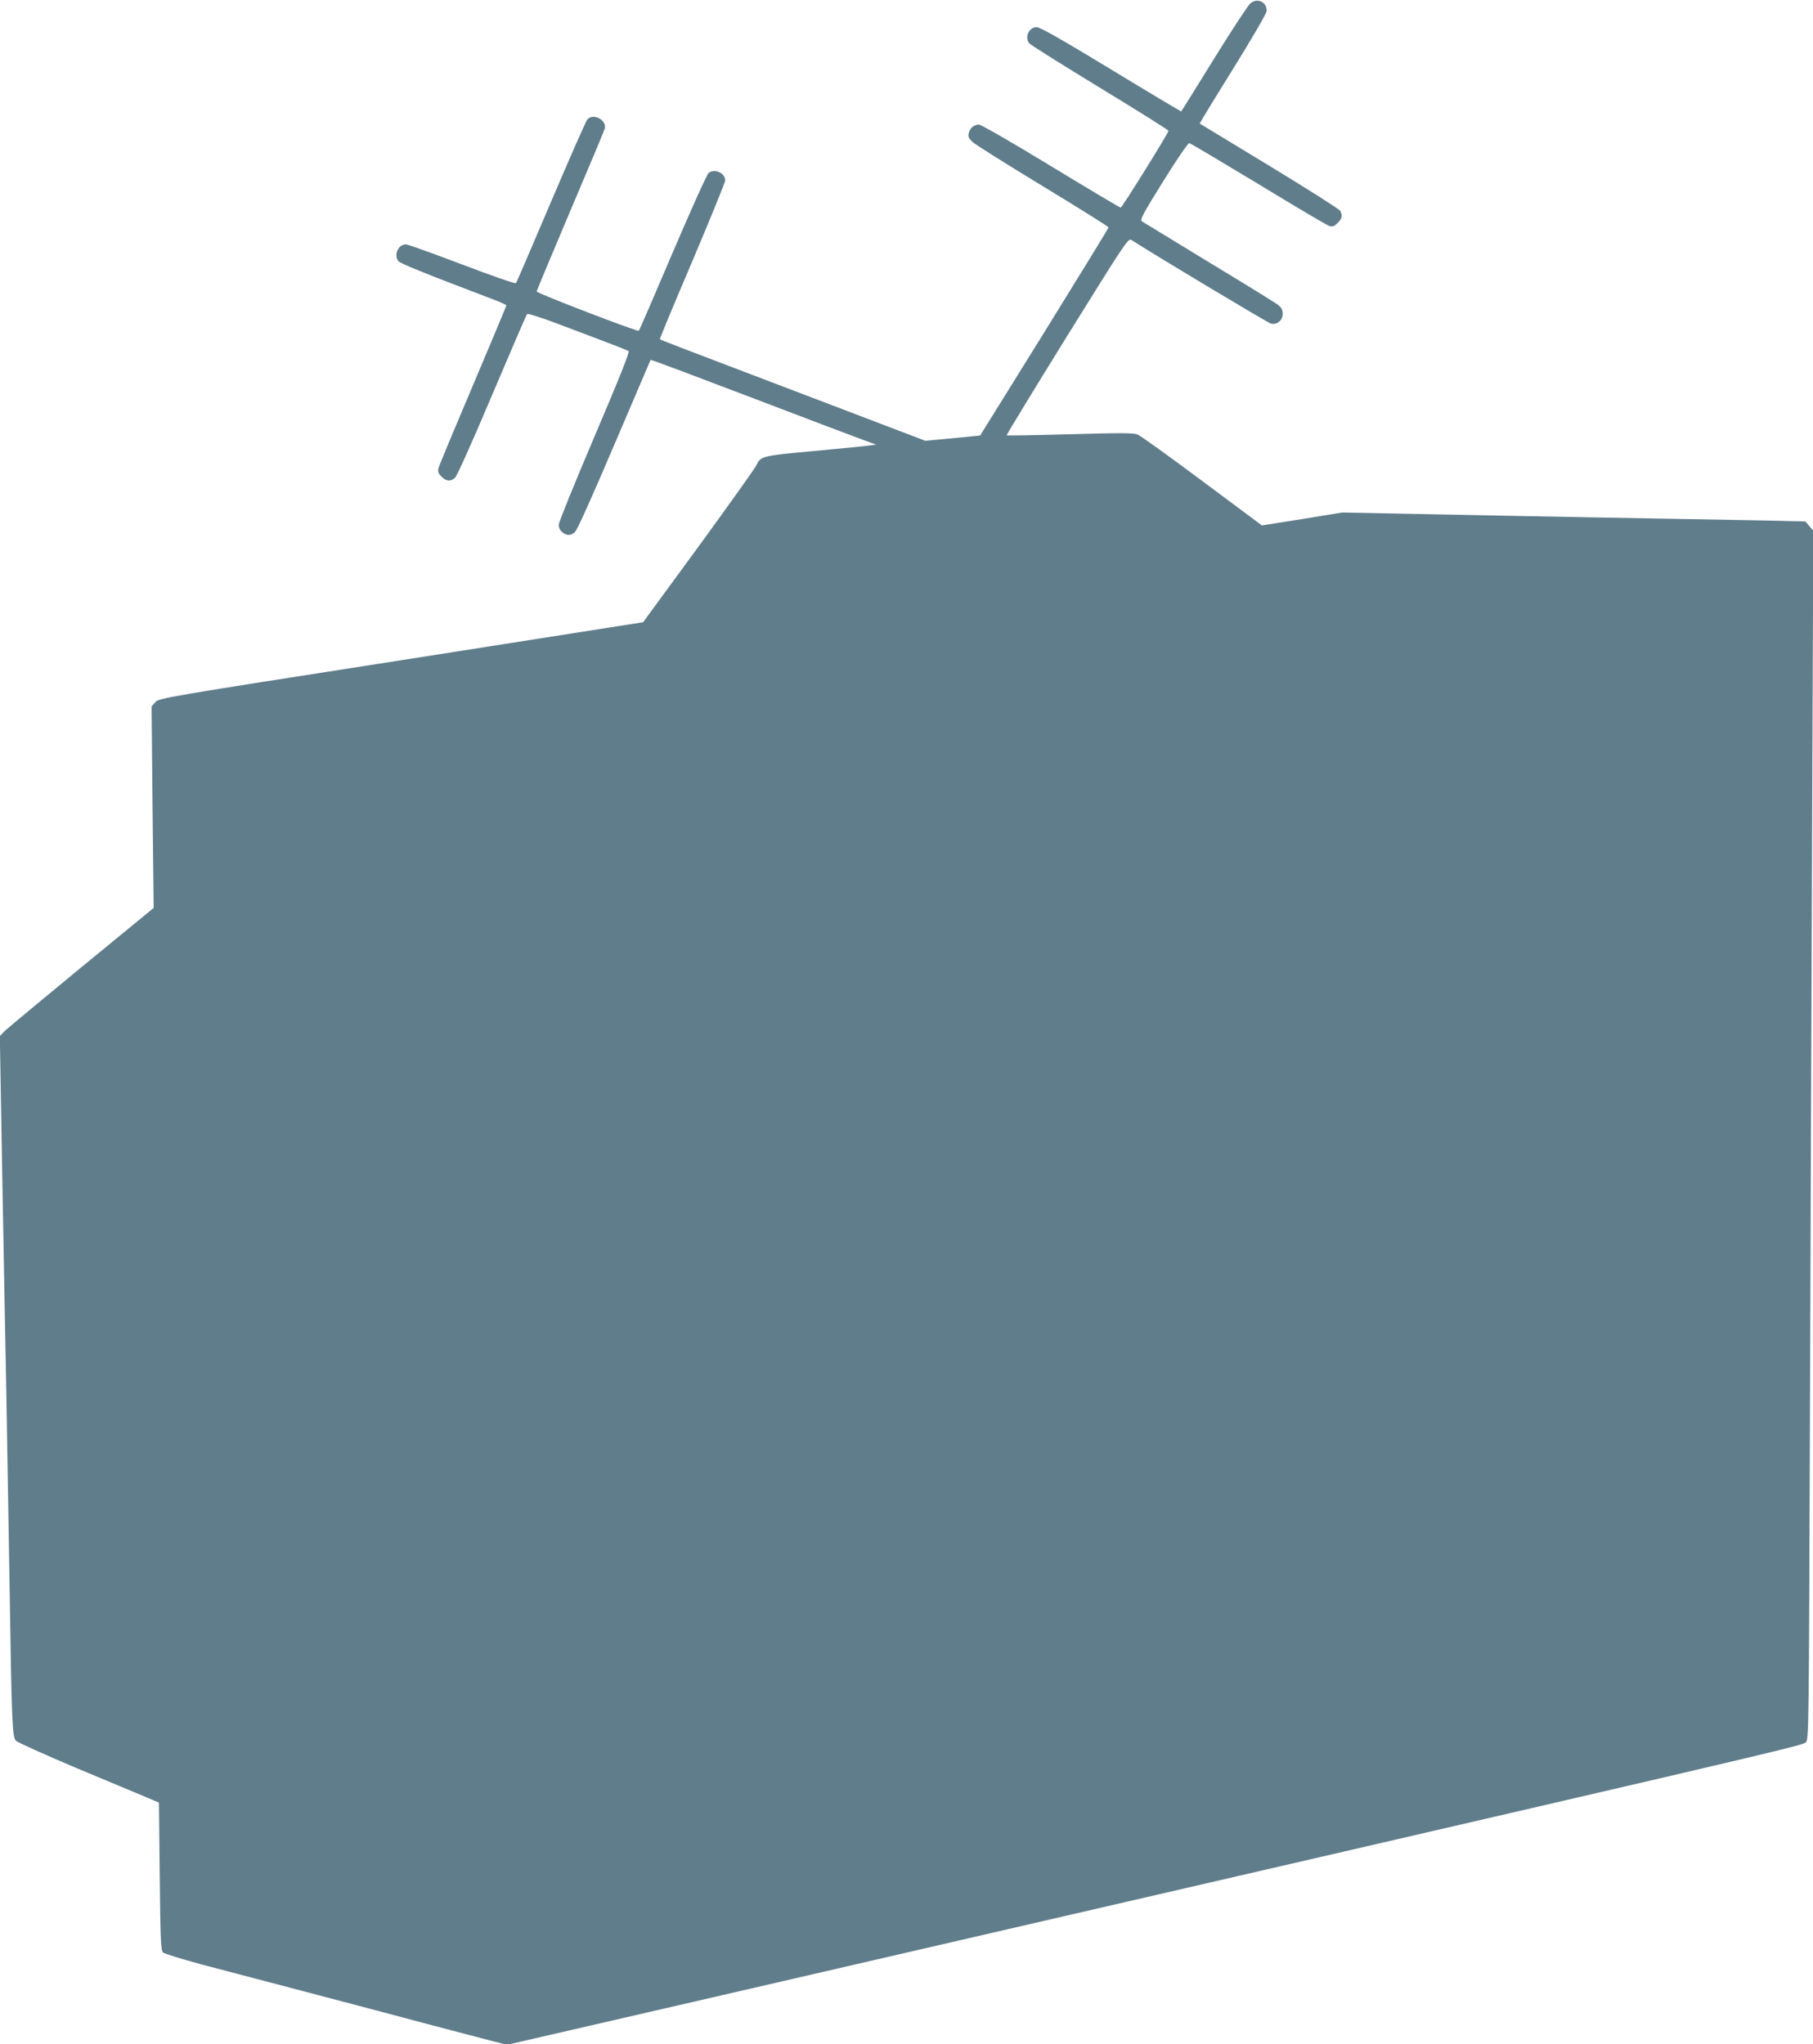
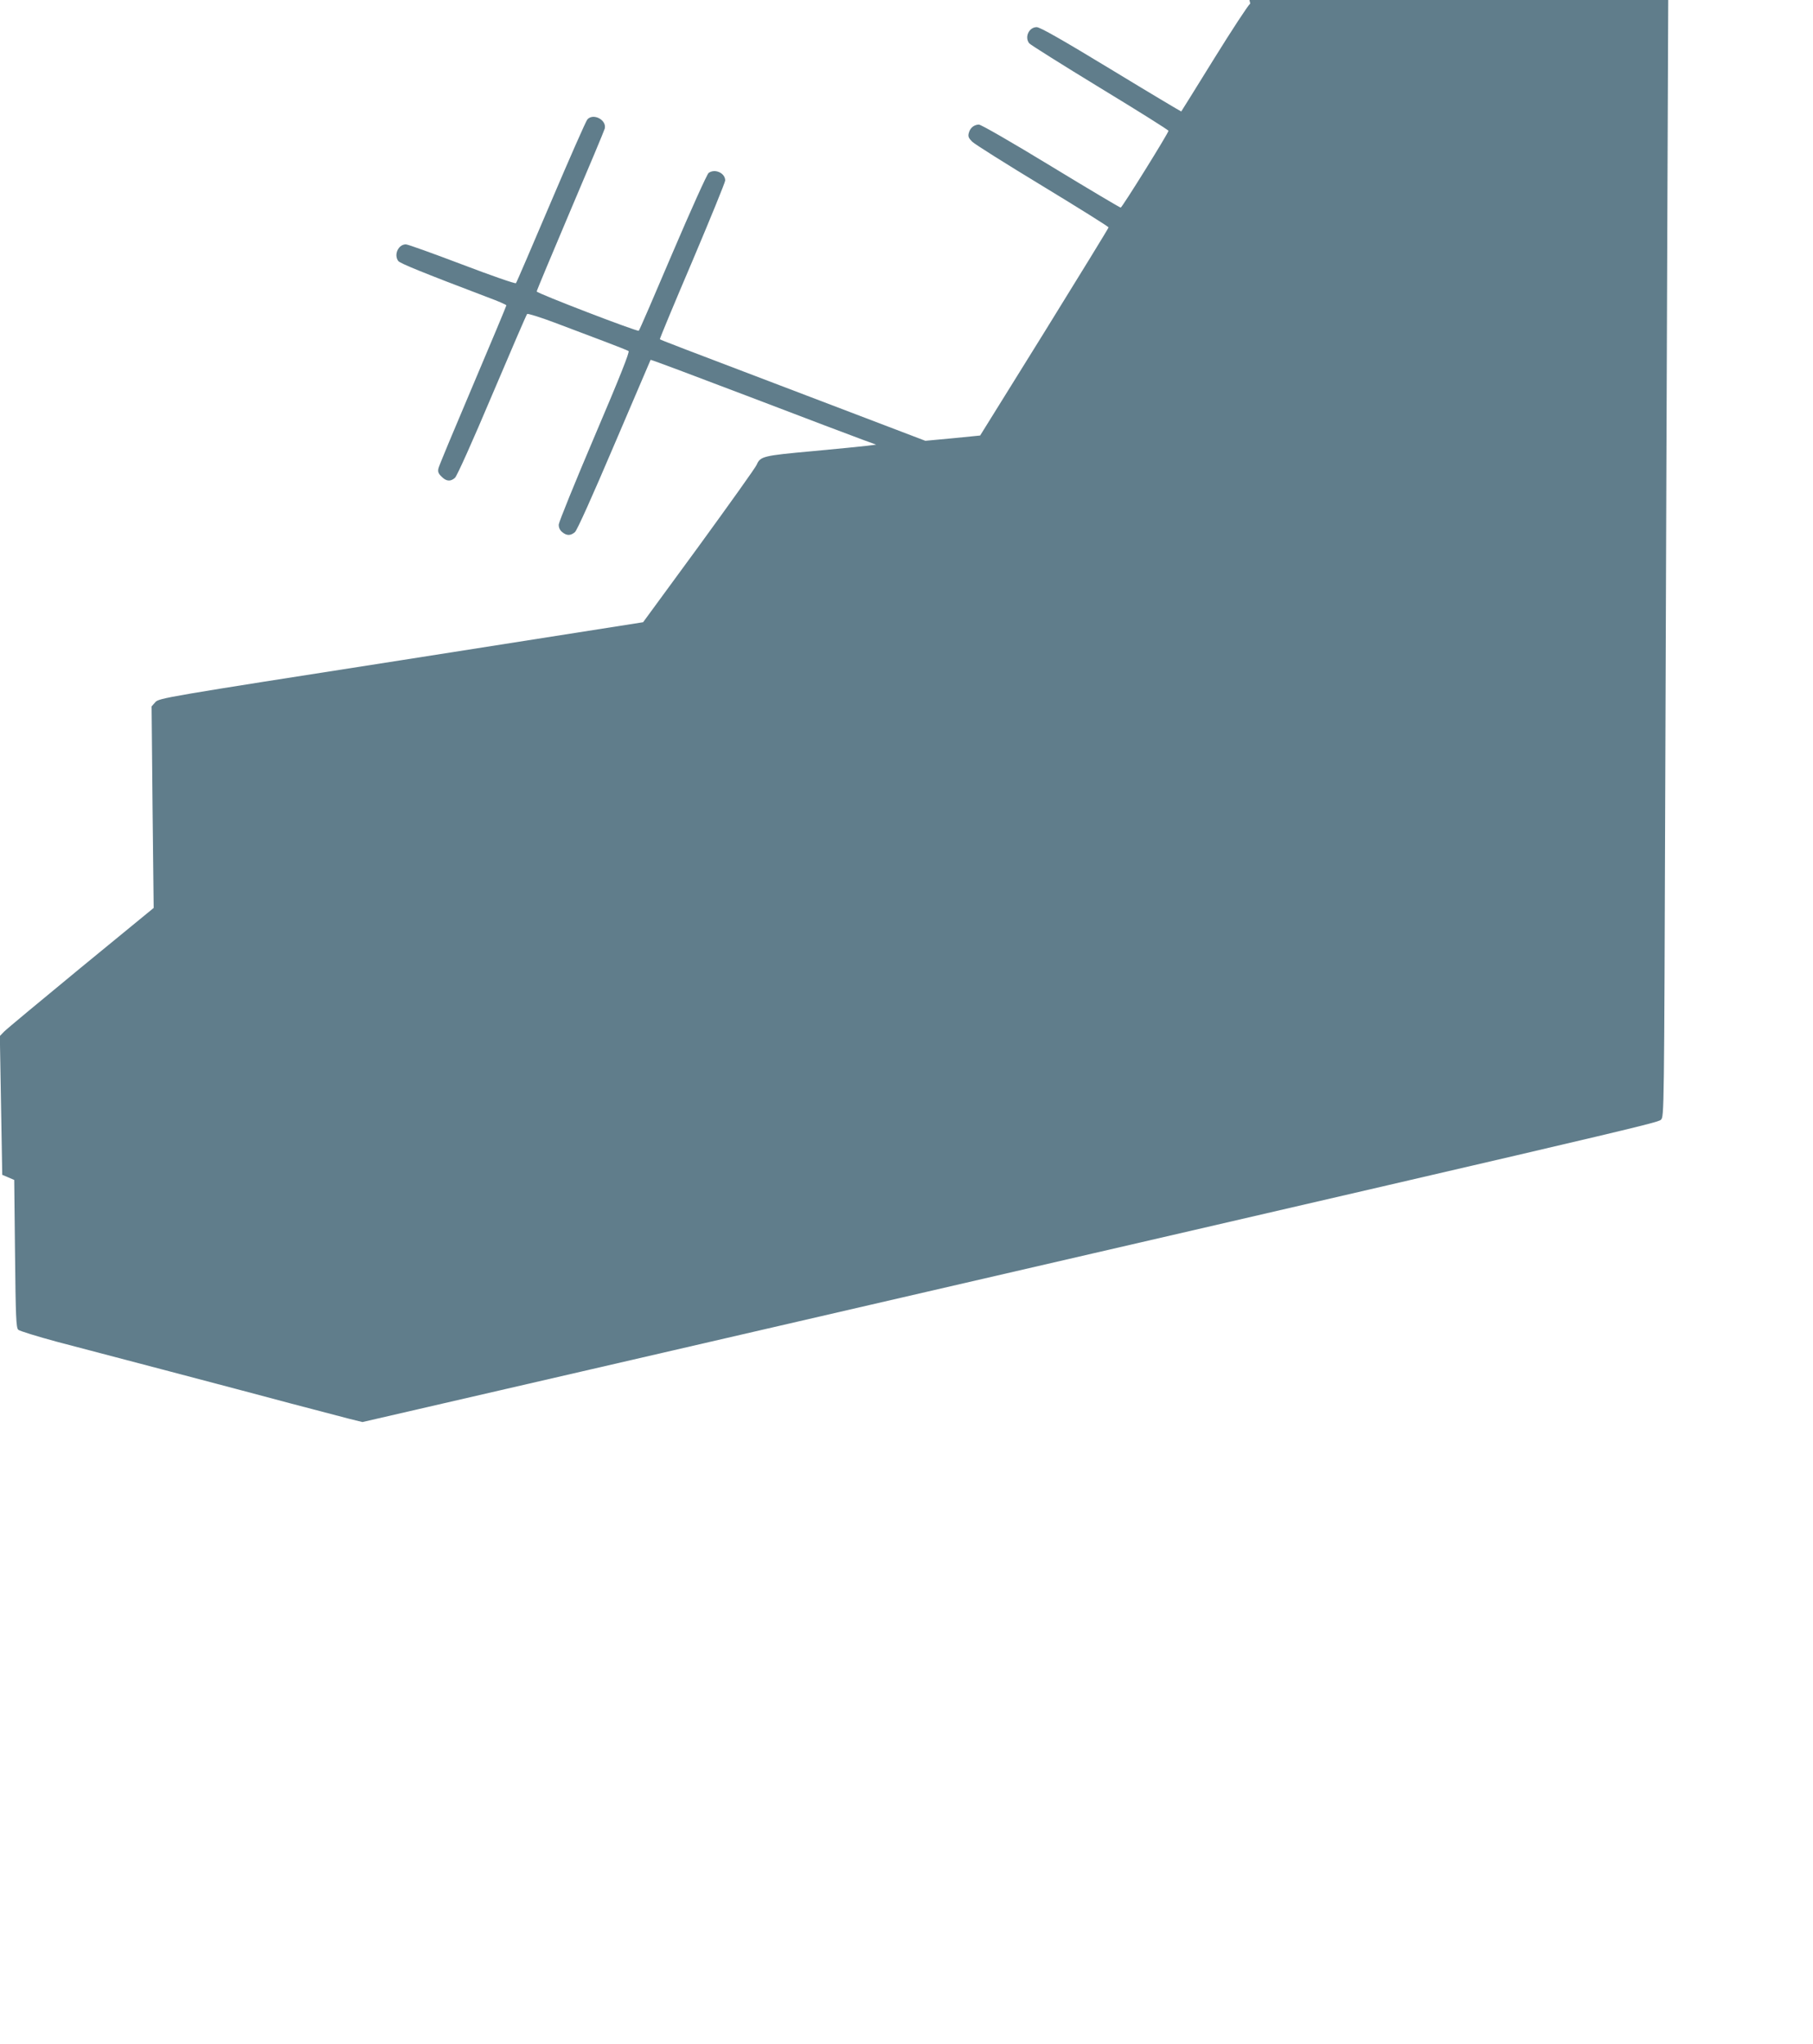
<svg xmlns="http://www.w3.org/2000/svg" version="1.0" width="1135pt" height="1280pt" viewBox="0 0 1135 1280" preserveAspectRatio="xMidYMid meet">
  <g transform="translate(0,1280) scale(0.1,-0.1)" fill="#607d8b" stroke="none">
-     <path d="M7827 12778 c-15 -13 -117 -169 -228 -348 -111 -179 -202 -326 -204 -328 -1 -1 -199 117 -439 263 -308 187 -445 265 -466 265 -48 0 -77 -62 -47 -101 7 -9 206 -134 442 -278 237 -144 430 -265 430 -270 0 -14 -290 -480 -299 -481 -5 0 -202 117 -437 260 -243 148 -437 260 -451 260 -31 -1 -55 -21 -63 -53 -6 -21 -1 -32 21 -54 16 -16 215 -141 441 -278 227 -138 413 -254 413 -259 0 -4 -181 -299 -402 -656 l-402 -647 -171 -17 -172 -16 -724 276 c-828 315 -933 355 -938 360 -2 2 89 221 203 488 113 267 206 495 206 506 0 47 -65 76 -104 47 -10 -8 -111 -232 -225 -499 -113 -266 -208 -486 -212 -489 -9 -7 -639 235 -639 246 0 6 95 232 210 504 116 272 213 504 216 516 13 54 -72 99 -109 57 -9 -10 -111 -242 -228 -517 -117 -275 -215 -504 -219 -508 -4 -5 -156 48 -337 117 -182 69 -340 126 -352 126 -47 0 -77 -64 -48 -104 11 -15 151 -72 559 -227 65 -24 118 -47 118 -51 0 -4 -94 -229 -209 -500 -115 -271 -213 -505 -216 -520 -5 -21 -1 -33 19 -52 29 -30 56 -33 84 -8 12 9 113 235 232 517 117 275 215 504 220 509 4 4 82 -20 172 -54 89 -34 228 -86 307 -116 79 -30 150 -58 156 -62 8 -5 -55 -164 -212 -532 -123 -289 -224 -538 -225 -554 -1 -19 7 -36 22 -48 28 -23 52 -23 79 0 13 10 109 224 246 546 124 291 227 531 228 533 2 2 282 -103 623 -233 340 -130 657 -250 704 -267 l85 -31 -55 -7 c-30 -4 -185 -19 -345 -34 -308 -28 -325 -32 -348 -85 -6 -16 -169 -244 -361 -508 l-350 -478 -1515 -238 c-1481 -231 -1517 -237 -1539 -263 l-23 -26 6 -631 7 -631 -456 -374 c-250 -206 -467 -386 -481 -401 l-26 -27 15 -869 c9 -478 20 -1103 26 -1389 5 -286 14 -819 20 -1185 13 -852 17 -945 39 -969 9 -10 180 -87 381 -172 201 -84 399 -167 440 -184 l75 -32 5 -461 c4 -397 7 -463 20 -477 9 -8 119 -42 245 -76 127 -33 441 -116 700 -184 259 -68 598 -158 755 -200 157 -41 323 -85 370 -97 l85 -21 1435 331 c6534 1509 6674 1541 6694 1562 20 19 20 36 27 2077 4 1132 10 2835 14 3784 l7 1726 -25 29 -25 29 -304 7 c-166 3 -593 11 -948 17 -355 7 -870 16 -1146 22 l-501 10 -251 -41 -252 -40 -373 278 c-205 153 -387 284 -405 291 -26 11 -102 11 -423 2 -216 -6 -394 -9 -397 -7 -2 3 168 282 378 621 371 597 383 615 404 602 122 -80 854 -519 872 -523 38 -10 74 20 74 61 0 27 -7 39 -32 58 -18 14 -213 134 -433 267 -220 134 -407 248 -416 254 -14 10 4 43 133 251 82 132 155 239 163 239 7 -1 202 -117 434 -257 231 -141 431 -259 445 -263 19 -4 31 0 50 20 28 27 32 46 16 76 -5 10 -204 136 -442 281 -238 144 -435 264 -437 265 -2 2 92 156 208 342 122 197 211 350 211 364 0 57 -60 84 -103 46z" />
+     <path d="M7827 12778 c-15 -13 -117 -169 -228 -348 -111 -179 -202 -326 -204 -328 -1 -1 -199 117 -439 263 -308 187 -445 265 -466 265 -48 0 -77 -62 -47 -101 7 -9 206 -134 442 -278 237 -144 430 -265 430 -270 0 -14 -290 -480 -299 -481 -5 0 -202 117 -437 260 -243 148 -437 260 -451 260 -31 -1 -55 -21 -63 -53 -6 -21 -1 -32 21 -54 16 -16 215 -141 441 -278 227 -138 413 -254 413 -259 0 -4 -181 -299 -402 -656 l-402 -647 -171 -17 -172 -16 -724 276 c-828 315 -933 355 -938 360 -2 2 89 221 203 488 113 267 206 495 206 506 0 47 -65 76 -104 47 -10 -8 -111 -232 -225 -499 -113 -266 -208 -486 -212 -489 -9 -7 -639 235 -639 246 0 6 95 232 210 504 116 272 213 504 216 516 13 54 -72 99 -109 57 -9 -10 -111 -242 -228 -517 -117 -275 -215 -504 -219 -508 -4 -5 -156 48 -337 117 -182 69 -340 126 -352 126 -47 0 -77 -64 -48 -104 11 -15 151 -72 559 -227 65 -24 118 -47 118 -51 0 -4 -94 -229 -209 -500 -115 -271 -213 -505 -216 -520 -5 -21 -1 -33 19 -52 29 -30 56 -33 84 -8 12 9 113 235 232 517 117 275 215 504 220 509 4 4 82 -20 172 -54 89 -34 228 -86 307 -116 79 -30 150 -58 156 -62 8 -5 -55 -164 -212 -532 -123 -289 -224 -538 -225 -554 -1 -19 7 -36 22 -48 28 -23 52 -23 79 0 13 10 109 224 246 546 124 291 227 531 228 533 2 2 282 -103 623 -233 340 -130 657 -250 704 -267 l85 -31 -55 -7 c-30 -4 -185 -19 -345 -34 -308 -28 -325 -32 -348 -85 -6 -16 -169 -244 -361 -508 l-350 -478 -1515 -238 c-1481 -231 -1517 -237 -1539 -263 l-23 -26 6 -631 7 -631 -456 -374 c-250 -206 -467 -386 -481 -401 l-26 -27 15 -869 l75 -32 5 -461 c4 -397 7 -463 20 -477 9 -8 119 -42 245 -76 127 -33 441 -116 700 -184 259 -68 598 -158 755 -200 157 -41 323 -85 370 -97 l85 -21 1435 331 c6534 1509 6674 1541 6694 1562 20 19 20 36 27 2077 4 1132 10 2835 14 3784 l7 1726 -25 29 -25 29 -304 7 c-166 3 -593 11 -948 17 -355 7 -870 16 -1146 22 l-501 10 -251 -41 -252 -40 -373 278 c-205 153 -387 284 -405 291 -26 11 -102 11 -423 2 -216 -6 -394 -9 -397 -7 -2 3 168 282 378 621 371 597 383 615 404 602 122 -80 854 -519 872 -523 38 -10 74 20 74 61 0 27 -7 39 -32 58 -18 14 -213 134 -433 267 -220 134 -407 248 -416 254 -14 10 4 43 133 251 82 132 155 239 163 239 7 -1 202 -117 434 -257 231 -141 431 -259 445 -263 19 -4 31 0 50 20 28 27 32 46 16 76 -5 10 -204 136 -442 281 -238 144 -435 264 -437 265 -2 2 92 156 208 342 122 197 211 350 211 364 0 57 -60 84 -103 46z" />
  </g>
</svg>